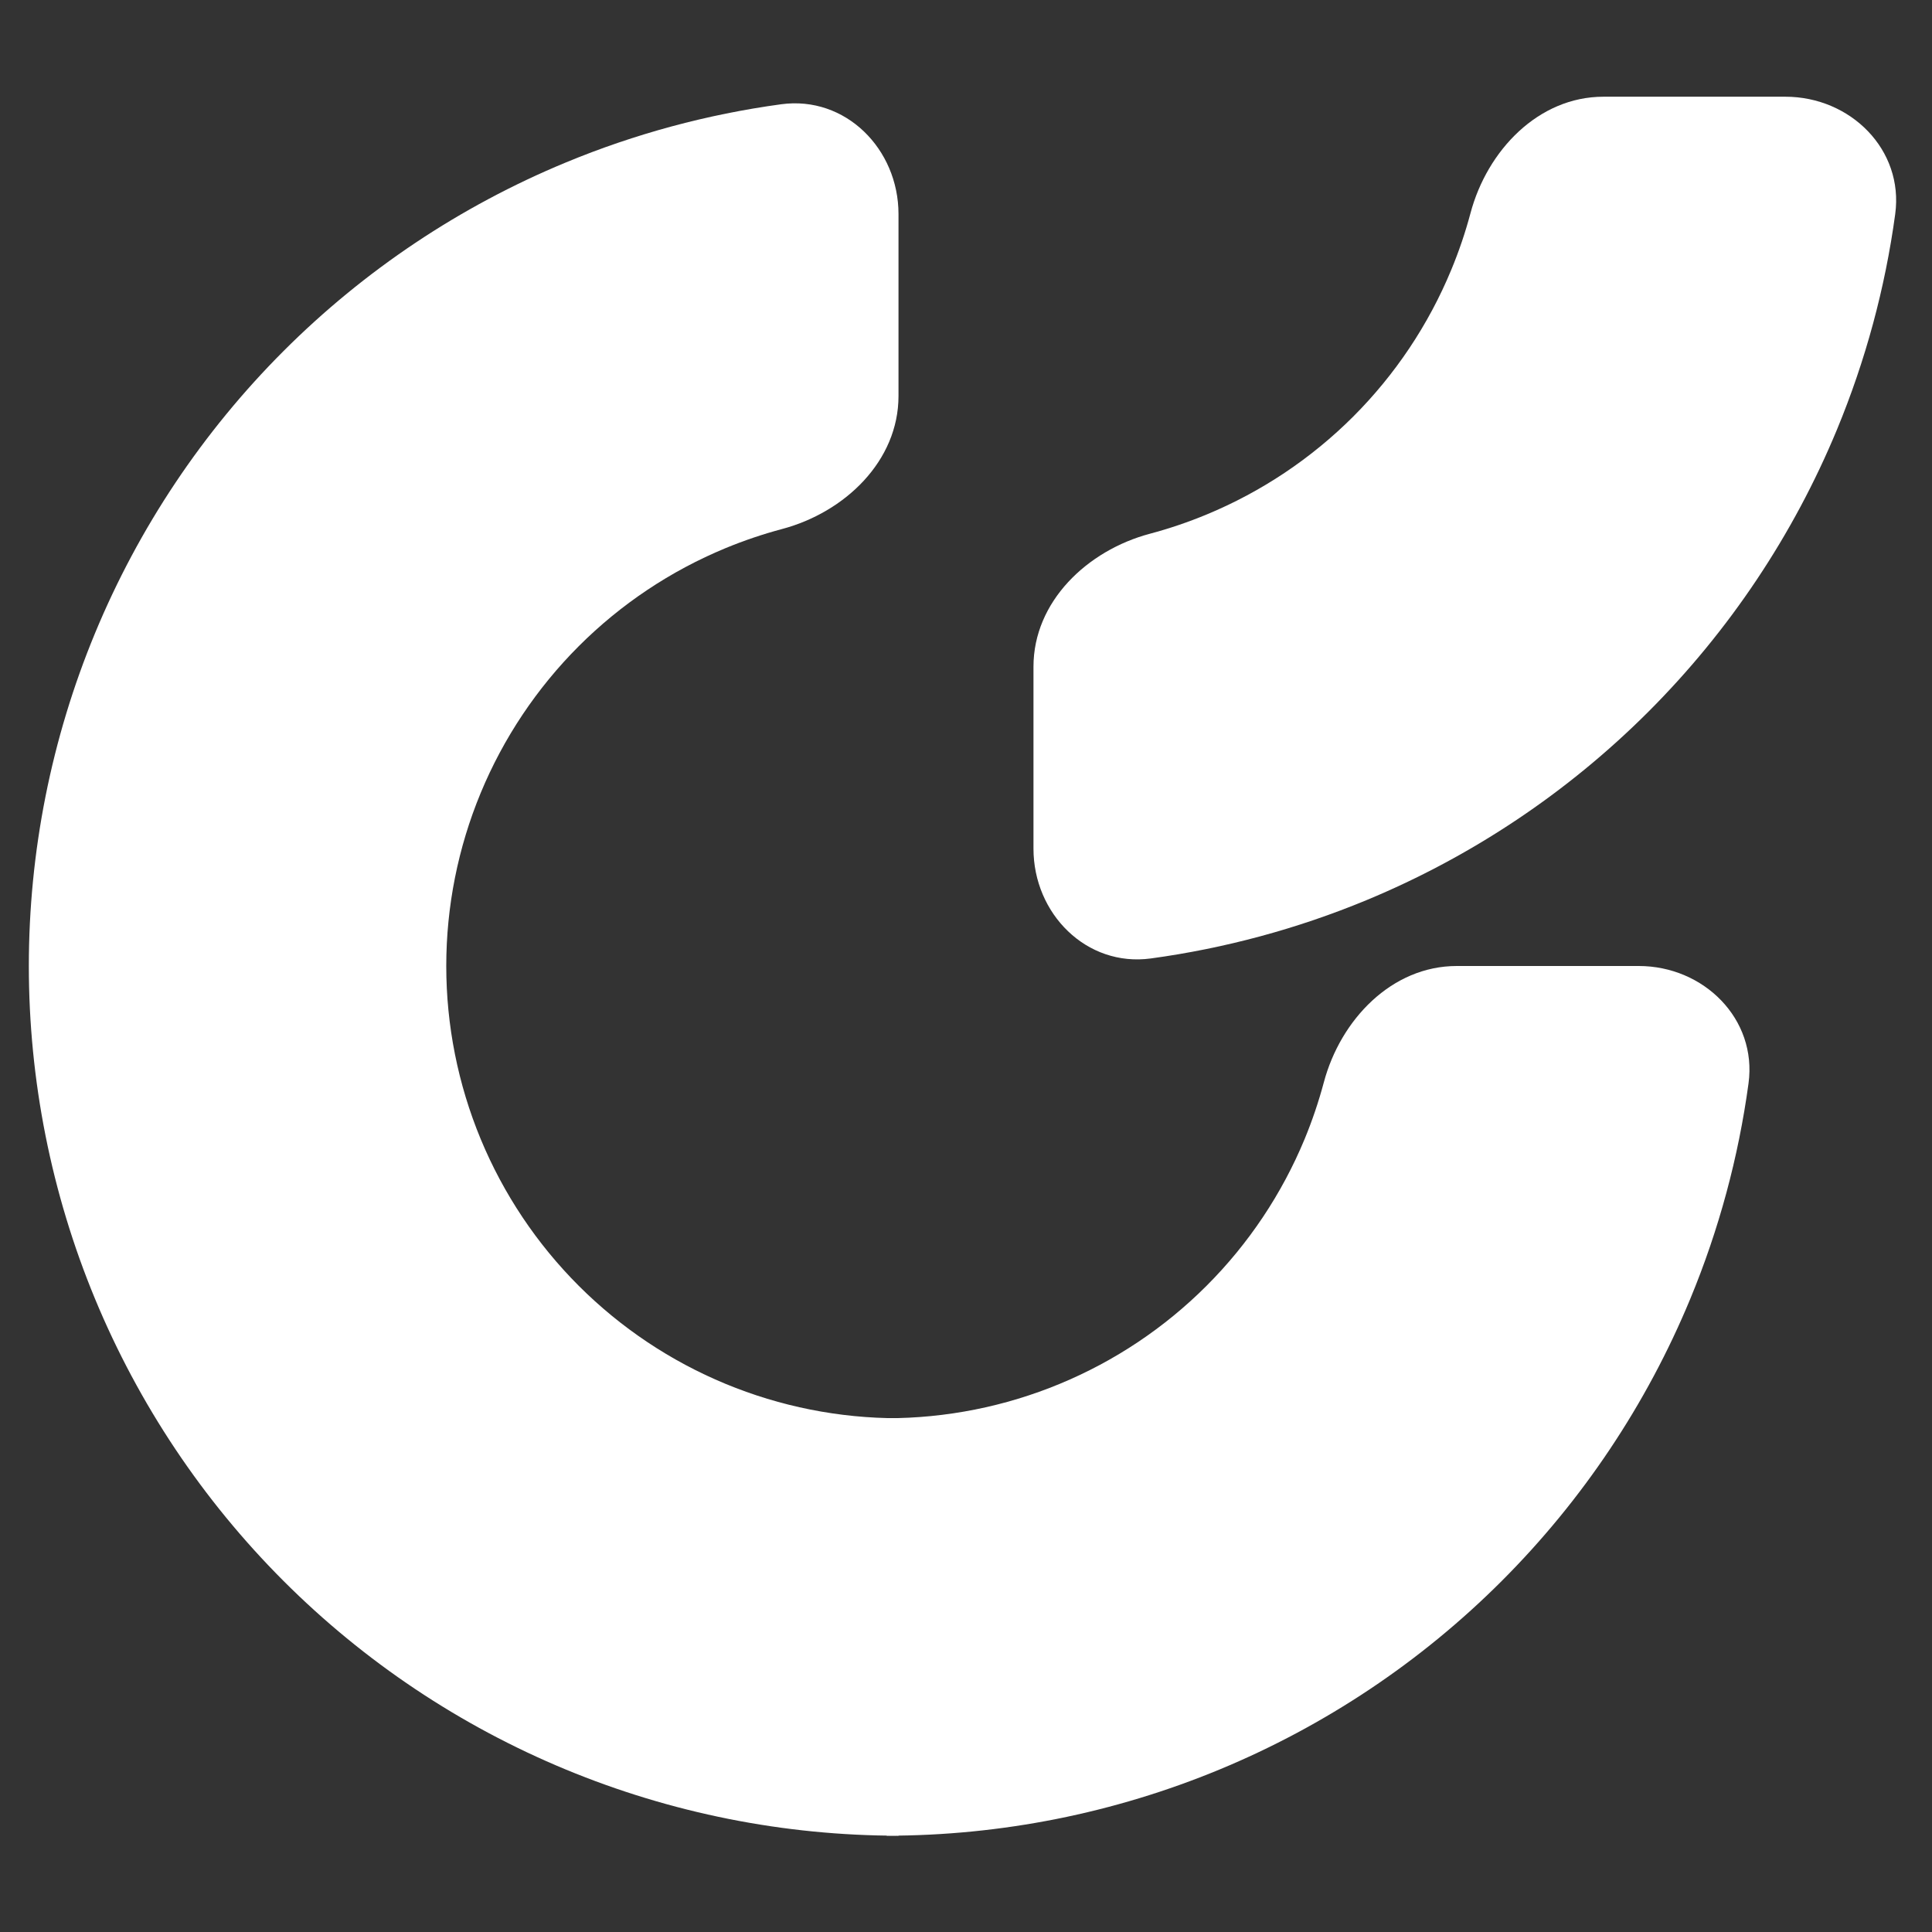
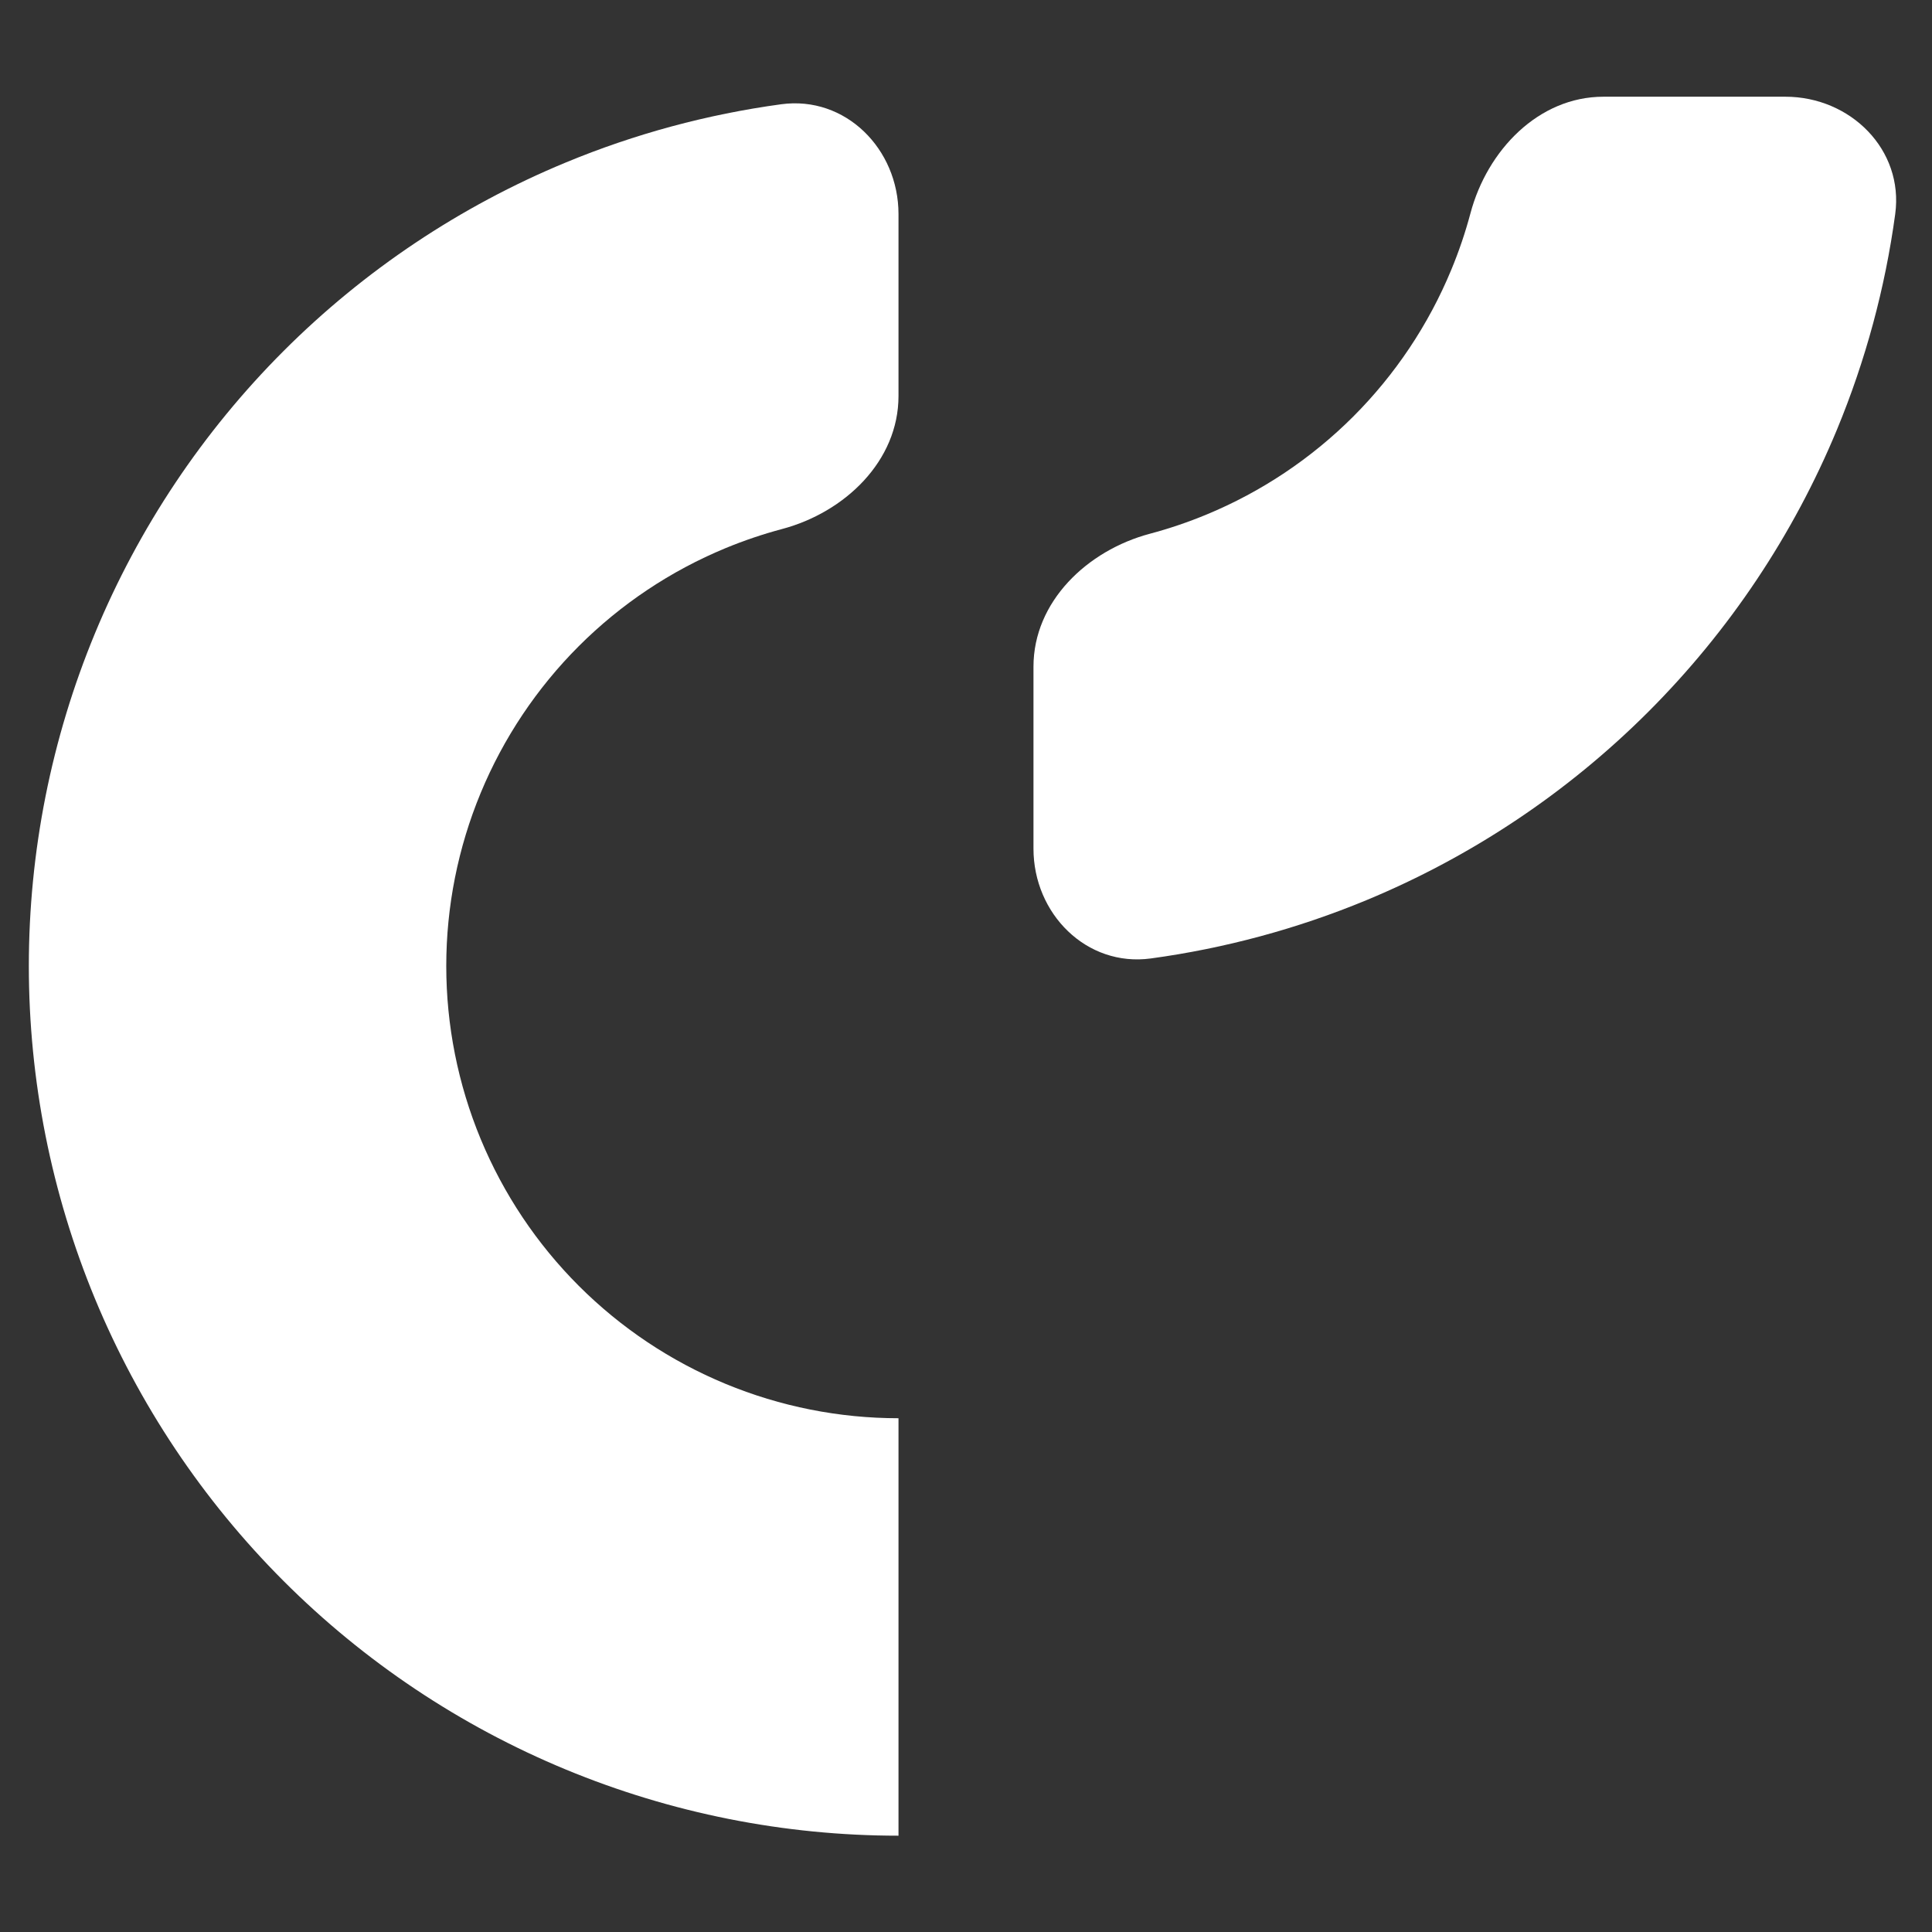
<svg xmlns="http://www.w3.org/2000/svg" width="66" height="66" viewBox="0 0 66 66" fill="none">
  <rect x="0" y="0" width="66" height="66" fill="#333333" stroke="none" />
  <path d="M30.694 7.313C30.694 5.091 28.885 3.262 26.684 3.562C24.161 3.906 21.687 4.573 19.325 5.552C15.72 7.045 12.445 9.233 9.686 11.992C6.928 14.751 4.739 18.026 3.246 21.631C1.753 25.235 0.985 29.099 0.985 33C0.985 36.902 1.753 40.765 3.246 44.37C4.739 47.974 6.928 51.249 9.686 54.008C12.445 56.767 15.72 58.955 19.325 60.448C22.93 61.941 26.793 62.71 30.694 62.71L30.694 48.449C28.666 48.449 26.657 48.05 24.782 47.273C22.908 46.497 21.205 45.359 19.77 43.924C18.336 42.49 17.198 40.786 16.421 38.912C15.645 37.038 15.245 35.029 15.245 33C15.245 30.971 15.645 28.962 16.421 27.088C17.198 25.214 18.336 23.511 19.77 22.076C21.205 20.641 22.908 19.503 24.782 18.727C25.413 18.466 26.06 18.247 26.717 18.072C28.864 17.5 30.694 15.75 30.694 13.528L30.694 7.313Z" fill="white" />
-   <path d="M55.981 33C58.203 33 60.032 34.809 59.732 37.011C59.389 39.533 58.721 42.007 57.743 44.369C56.25 47.974 54.061 51.249 51.302 54.008C48.544 56.767 45.268 58.955 41.664 60.448C38.059 61.941 34.196 62.71 30.294 62.71L30.294 48.449C32.323 48.449 34.332 48.05 36.206 47.273C38.081 46.497 39.784 45.359 41.218 43.924C42.653 42.49 43.791 40.786 44.568 38.912C44.829 38.281 45.047 37.635 45.223 36.978C45.795 34.831 47.545 33 49.766 33L55.981 33Z" fill="white" />
  <path d="M60.992 3.304C63.214 3.304 65.043 5.114 64.743 7.315C64.4 9.838 63.732 12.311 62.754 14.674C61.261 18.278 59.072 21.553 56.313 24.312C53.554 27.071 50.279 29.259 46.675 30.753C44.312 31.731 41.839 32.398 39.316 32.742C37.115 33.042 35.305 31.213 35.305 28.991L35.305 22.776C35.305 20.555 37.136 18.805 39.283 18.233C39.94 18.058 40.586 17.839 41.218 17.577C43.092 16.801 44.795 15.663 46.23 14.229C47.664 12.794 48.802 11.091 49.578 9.216C49.84 8.585 50.059 7.939 50.234 7.282C50.806 5.135 52.556 3.304 54.777 3.304L60.992 3.304Z" fill="white" />
</svg>